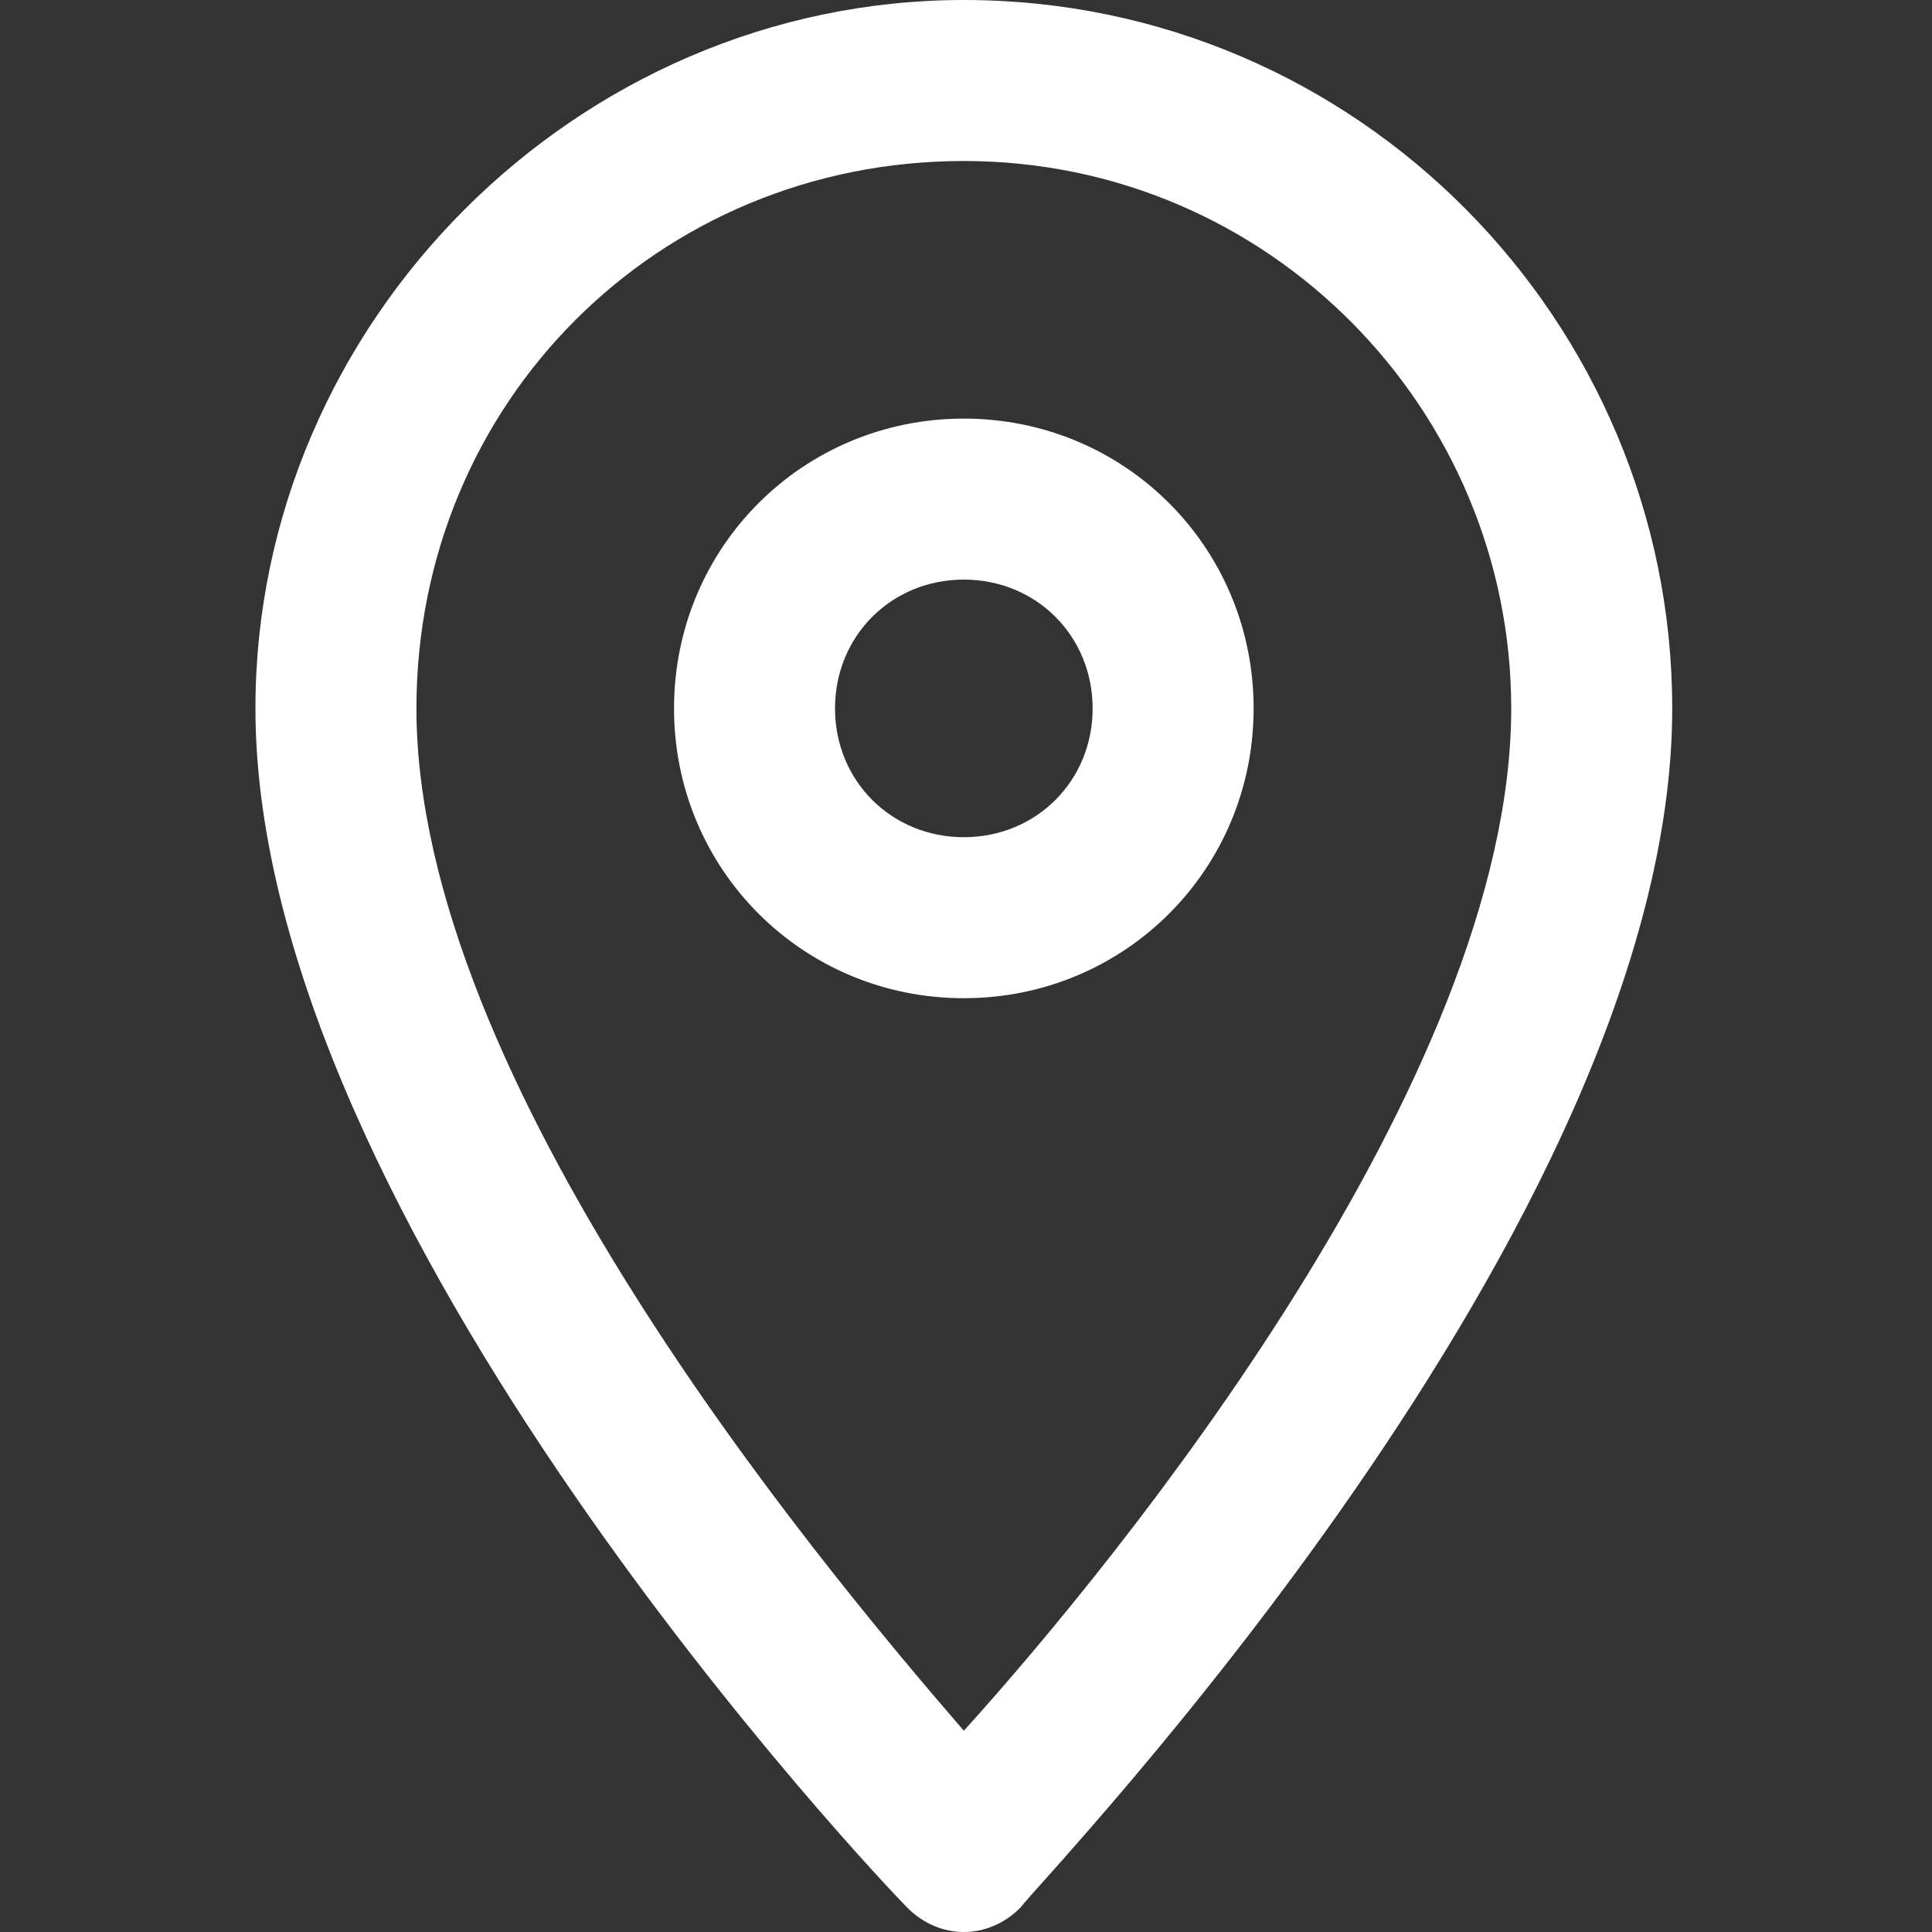
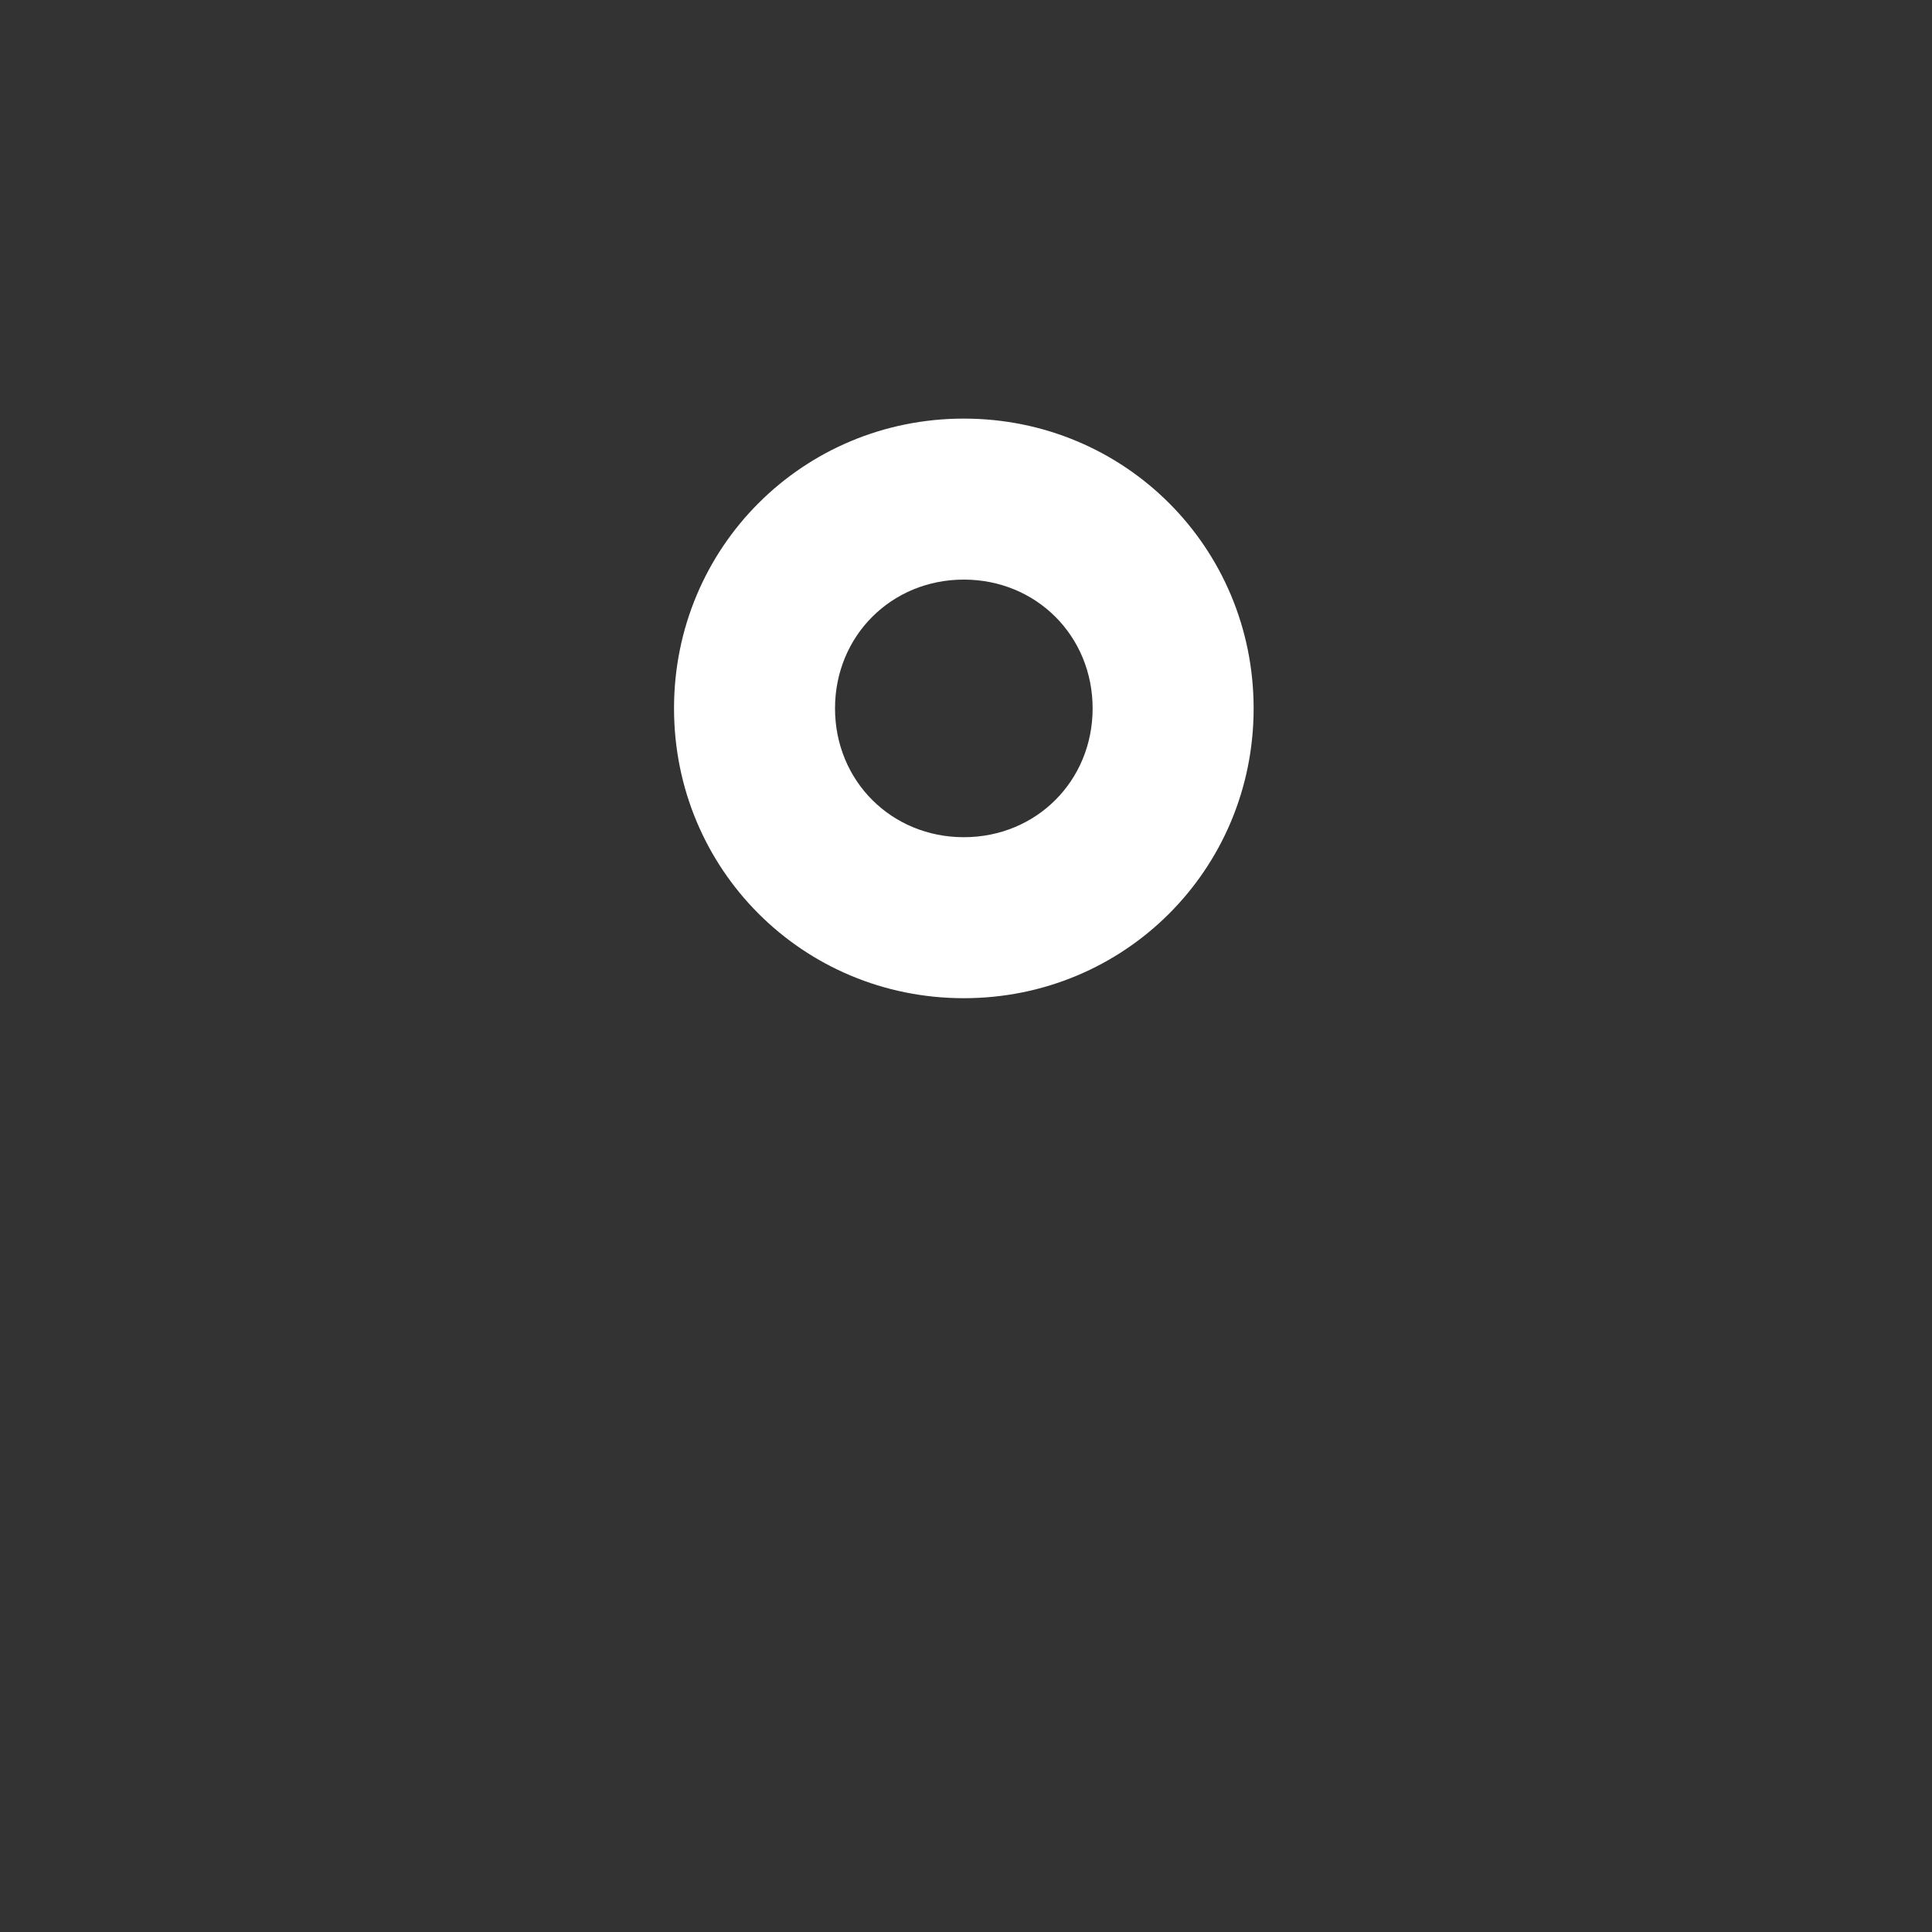
<svg xmlns="http://www.w3.org/2000/svg" xmlns:xlink="http://www.w3.org/1999/xlink" version="1.1" id="Layer_1" x="0px" y="0px" viewBox="0 0 24 24" style="enable-background:new 0 0 24 24;" xml:space="preserve">
  <rect x="0" y="0" width="24" height="24" fill="#333333" stroke="none" />
  <style type="text/css">
	.st0{clip-path:url(#SVGID_00000179621475963532704110000017851650150964319372_);}
	.st1{fill:none;}
	.st2{fill:#FFFFFF;}
</style>
  <g>
    <defs>
      <rect id="SVGID_1_" width="24" height="24" />
    </defs>
    <clipPath id="SVGID_00000114058640391957147340000014836177645003409823_">
      <use xlink:href="#SVGID_1_" style="overflow:visible;" />
    </clipPath>
    <g id="Artboard_2" style="clip-path:url(#SVGID_00000114058640391957147340000014836177645003409823_);">
      <g id="location-pin-black" transform="translate(-44 15)">
-         <rect id="Rectangle_3883" x="44" y="-15" class="st1" width="24" height="24" />
        <g id="Icon_feather-map-pin" transform="translate(43.673 -15.5)">
-           <path id="Path_6795" class="st2" d="M12.3,0.5c4.9,0,8.8,4,8.8,8.8c0,6.4-7.8,14.5-8.1,14.9c-0.4,0.4-1,0.4-1.4,0c0,0,0,0,0,0      c-0.3-0.3-8.1-8.5-8.1-14.9C3.5,4.5,7.5,0.5,12.3,0.5z M12.3,22c1.9-2.1,6.8-8.1,6.8-12.7c0-3.7-3-6.8-6.8-6.8s-6.8,3-6.8,6.8      C5.5,13.9,10.4,19.8,12.3,22z" />
          <path id="Path_6796" class="st2" d="M12.3,5.7c2,0,3.6,1.6,3.6,3.6s-1.6,3.6-3.6,3.6s-3.6-1.6-3.6-3.6S10.3,5.7,12.3,5.7      L12.3,5.7z M12.3,10.9c0.9,0,1.6-0.7,1.6-1.6s-0.7-1.6-1.6-1.6c-0.9,0-1.6,0.7-1.6,1.6l0,0C10.7,10.2,11.4,10.9,12.3,10.9z" />
        </g>
      </g>
    </g>
  </g>
</svg>